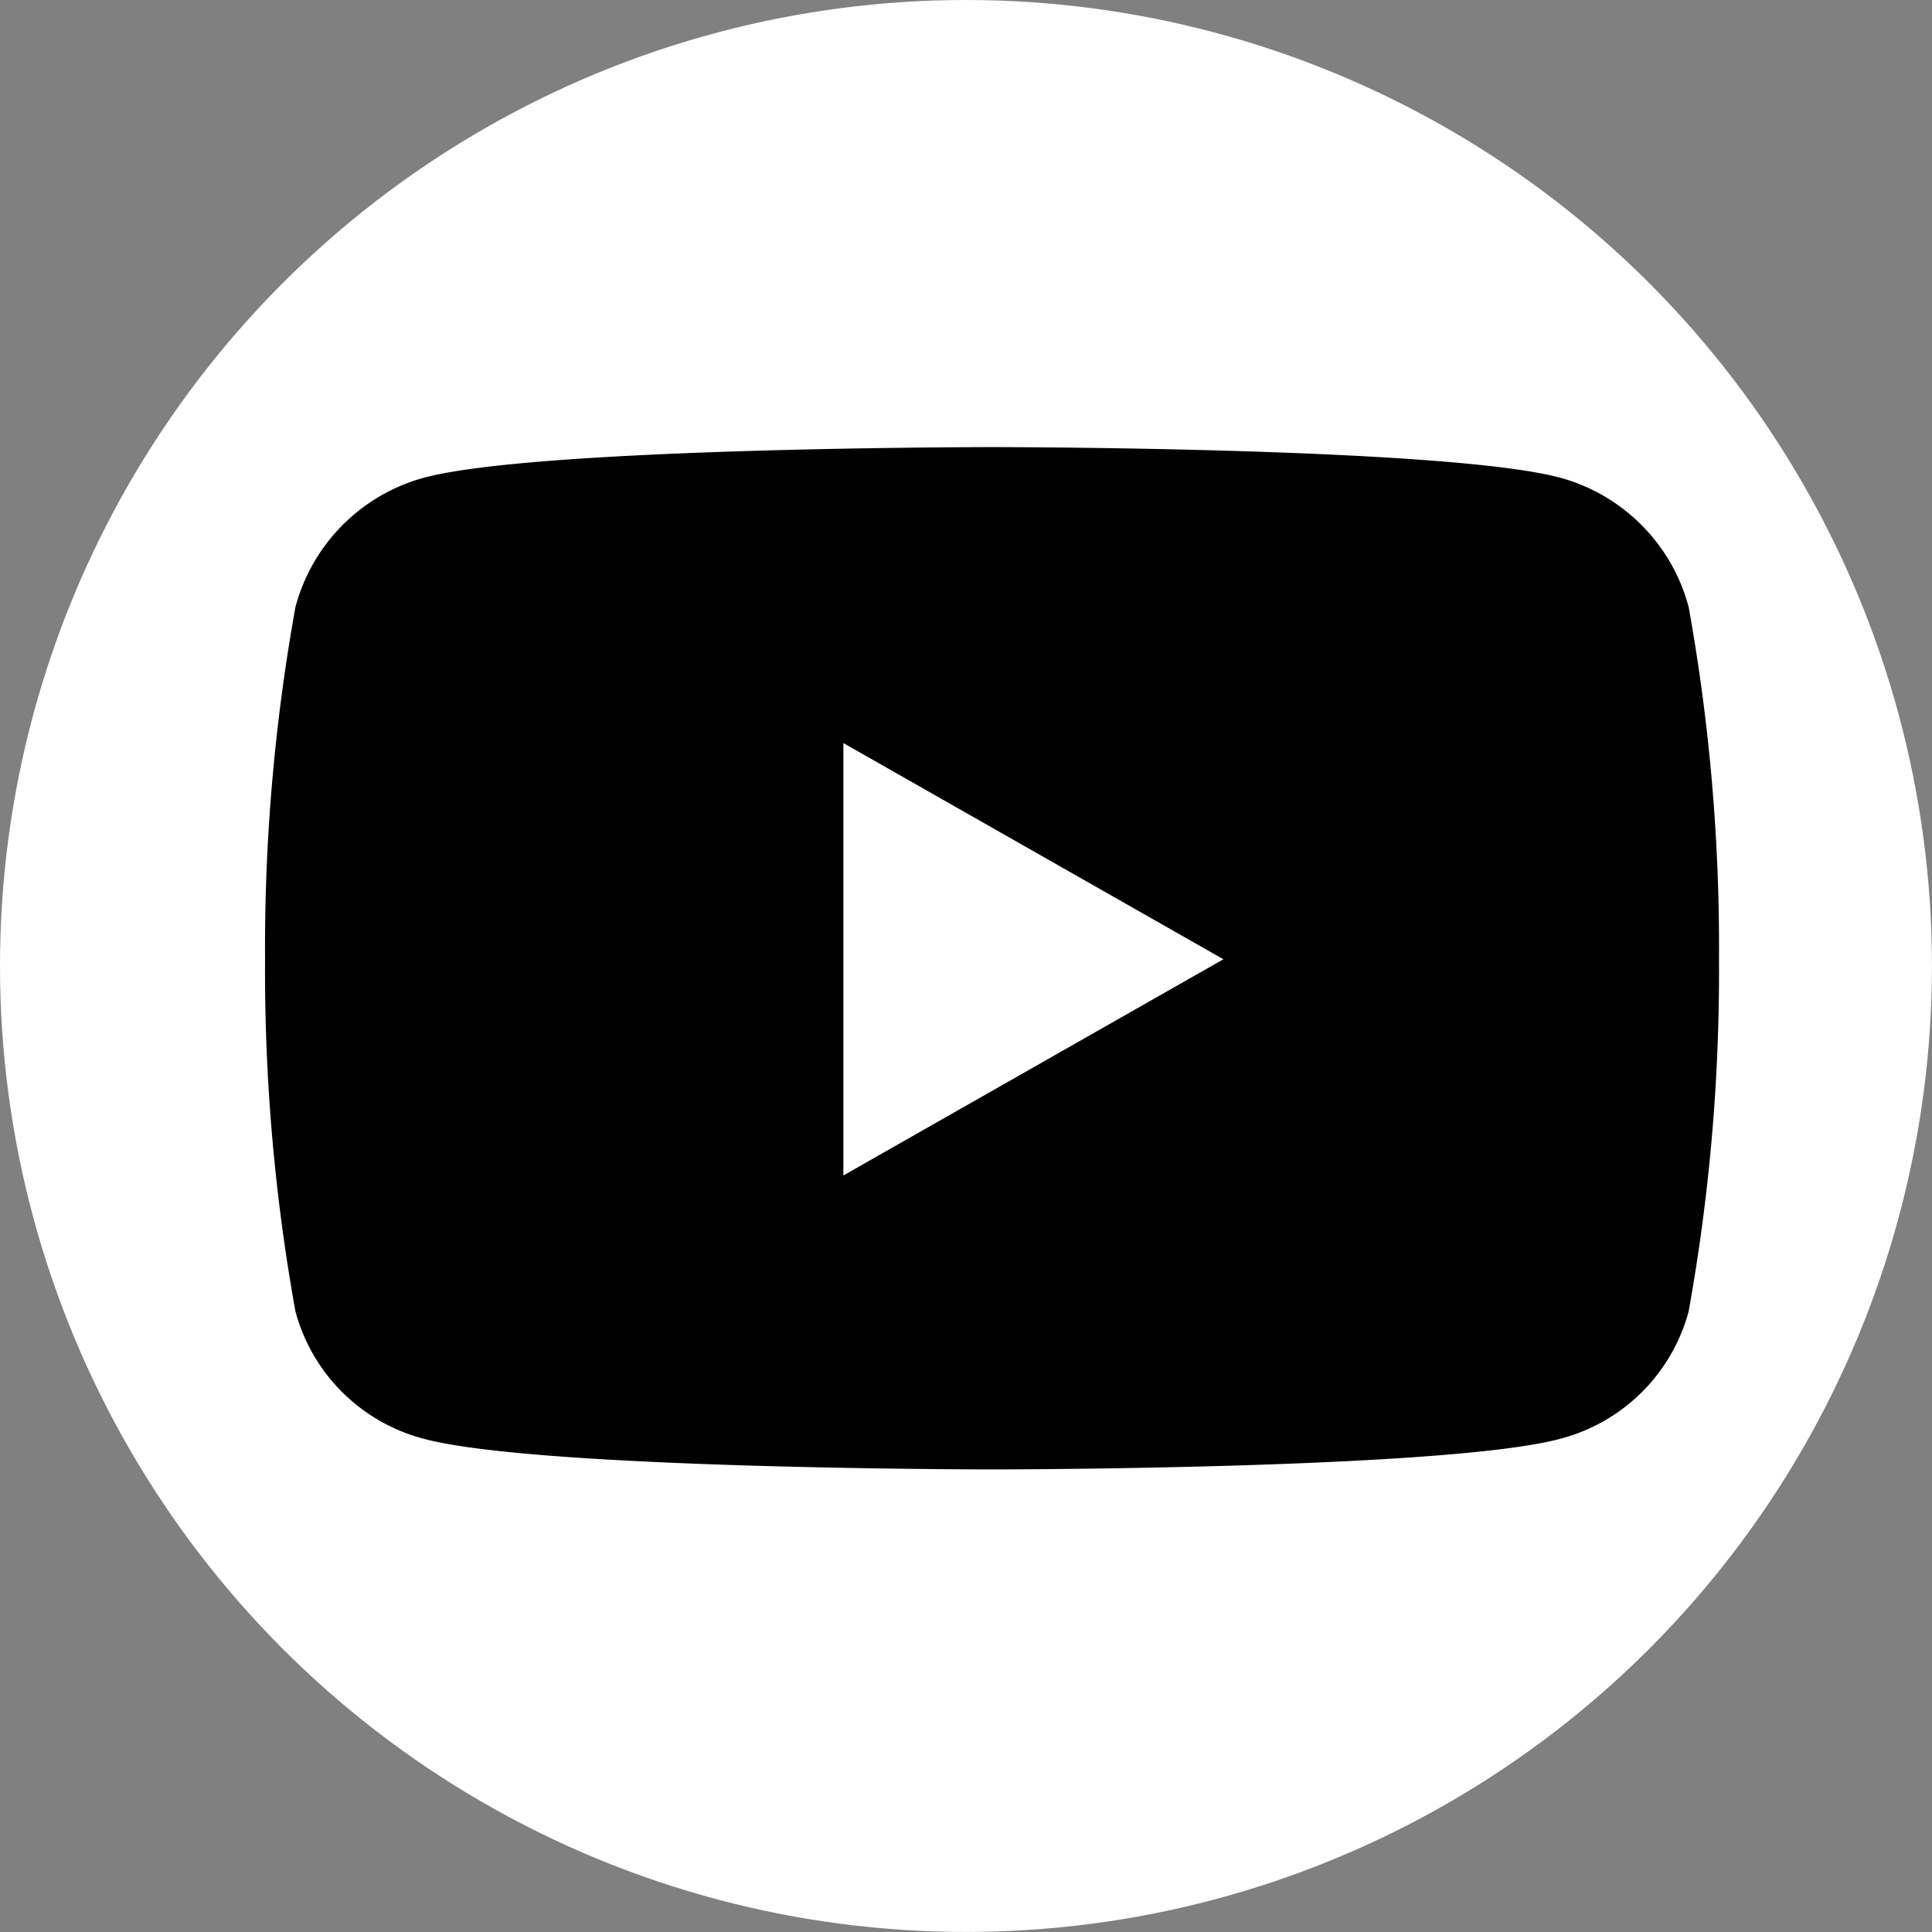
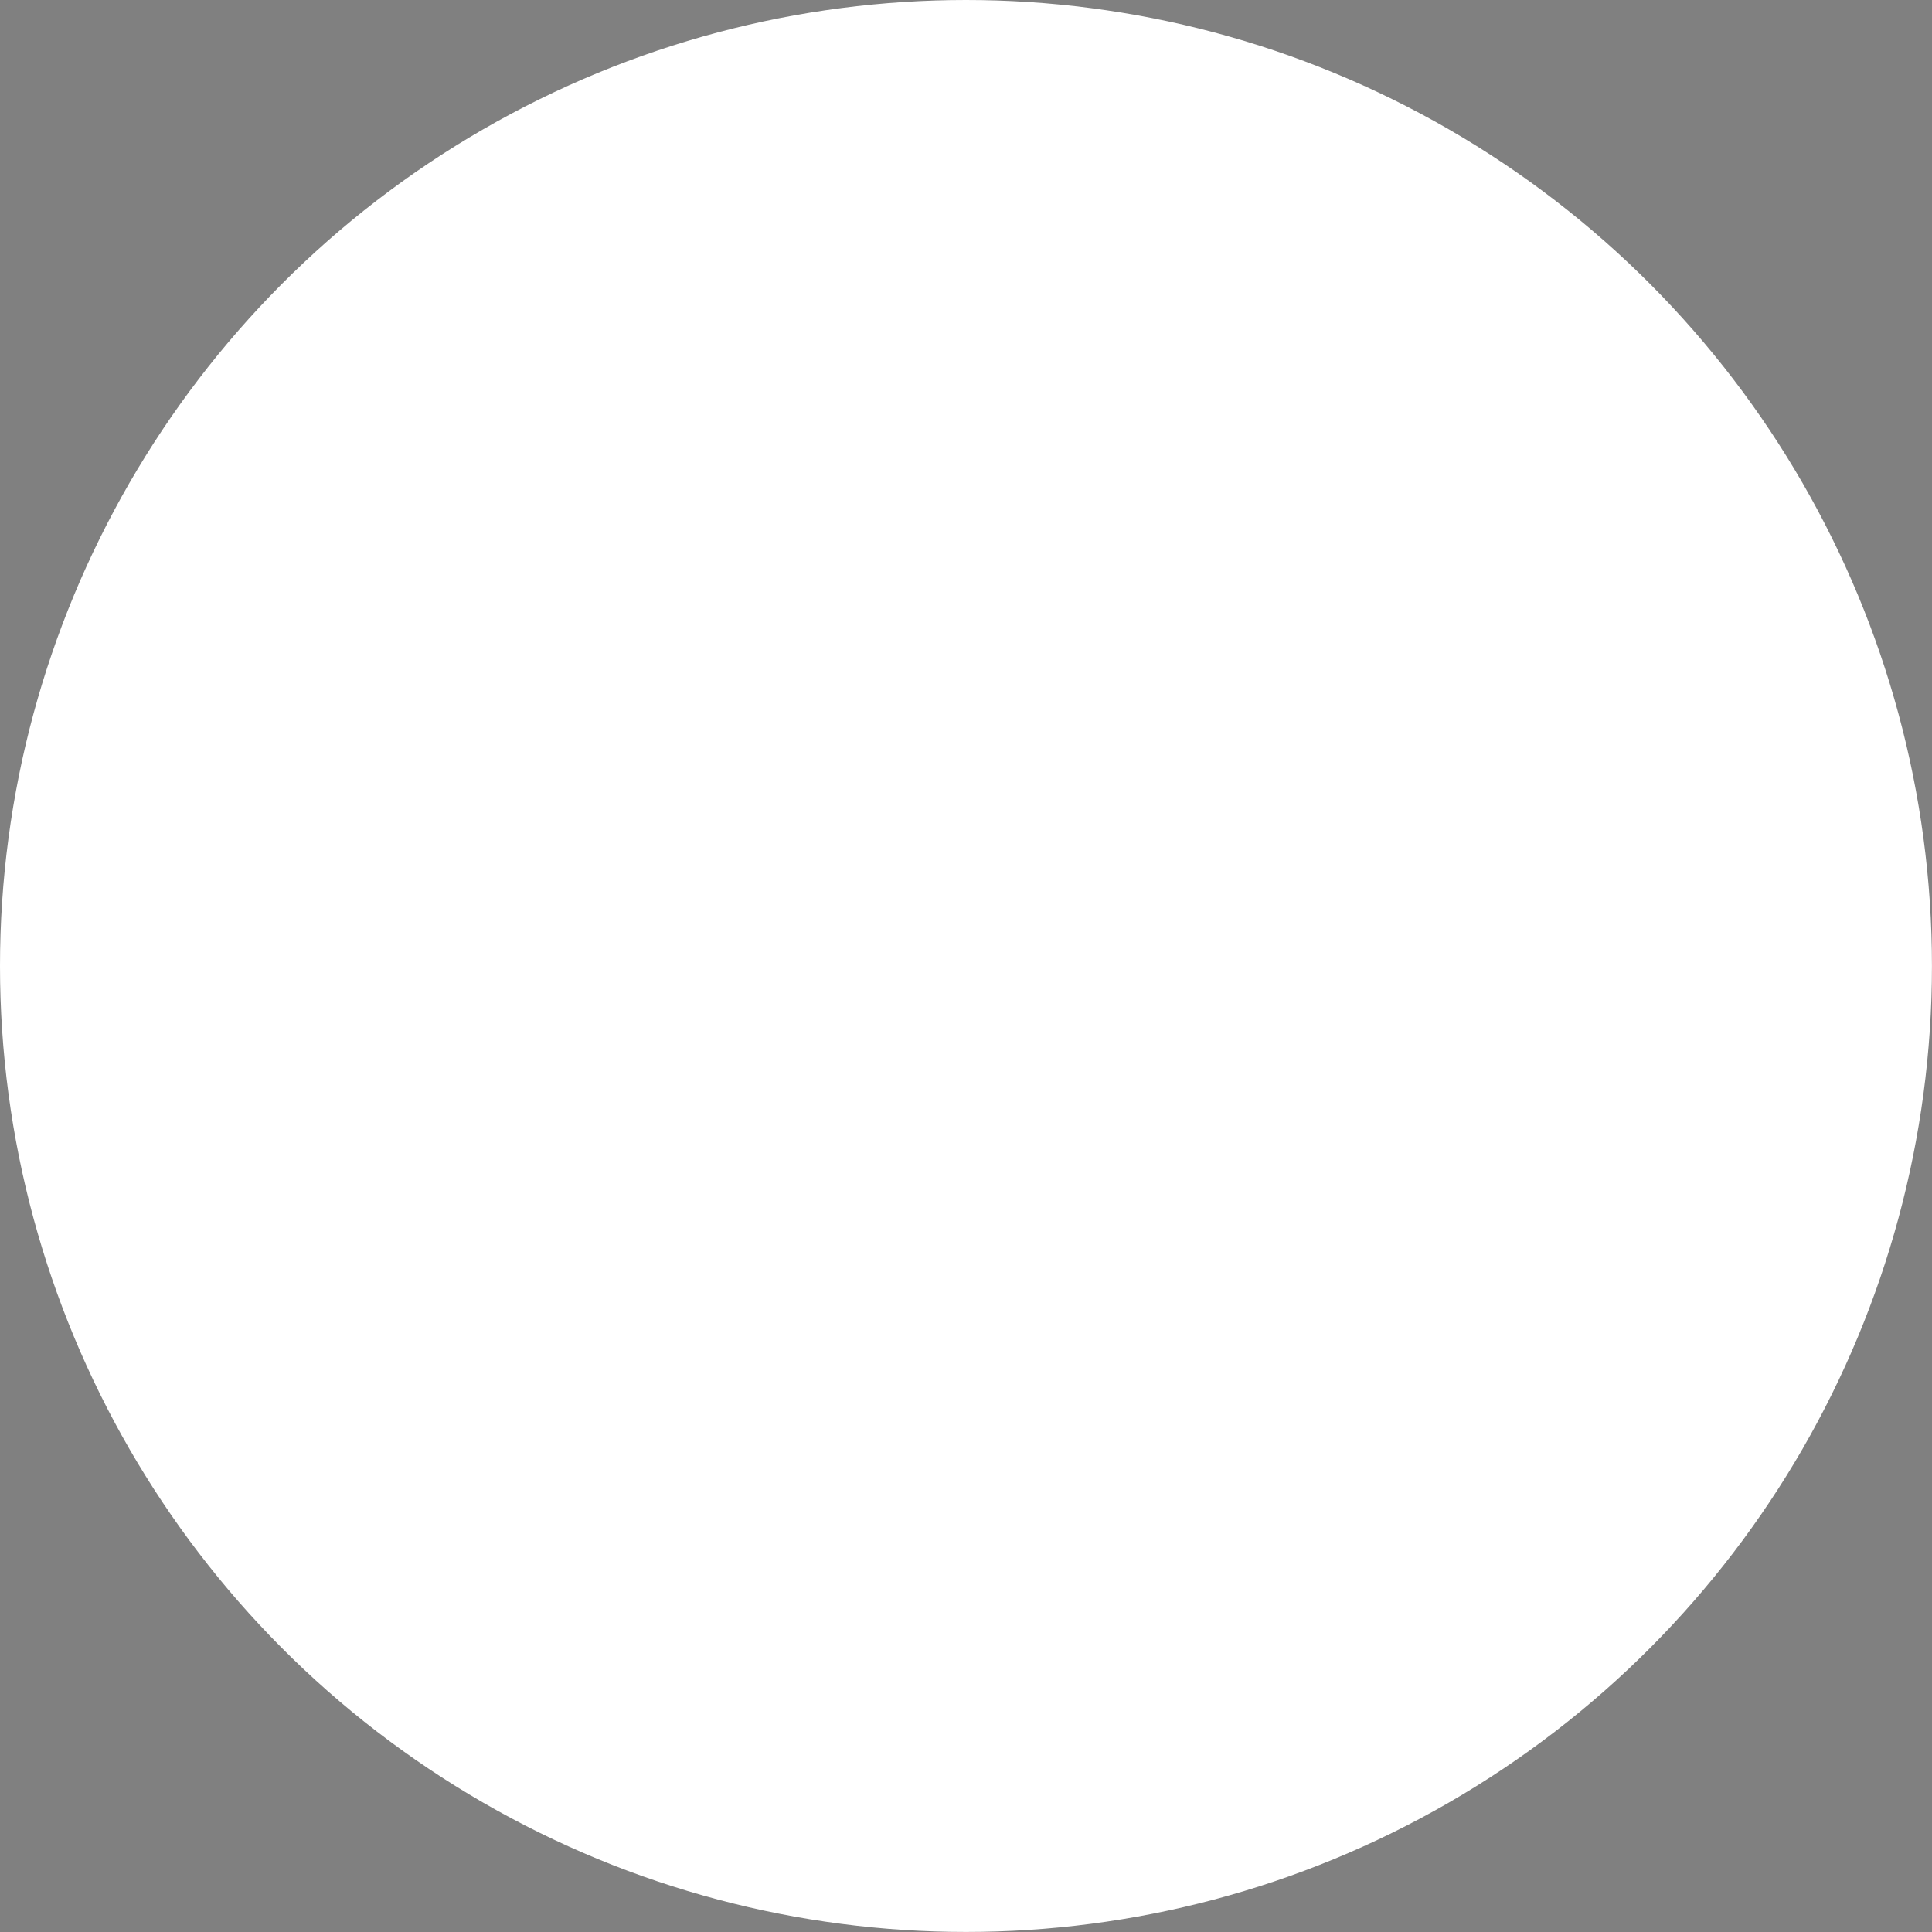
<svg xmlns="http://www.w3.org/2000/svg" width="37.443" height="37.443" viewBox="0 0 37.443 37.443">
  <rect x="0" y="0" width="37.443" height="37.443" fill="#808080" stroke="none" />
  <defs>
    <style>.a{fill:#fff;}</style>
  </defs>
  <g transform="translate(0)">
    <ellipse class="a" cx="18.721" cy="18.721" rx="18.721" ry="18.721" transform="translate(0)" />
-     <path d="M33.423,28.1a3.541,3.541,0,0,0-2.491-2.507C28.734,25,19.923,25,19.923,25s-8.812,0-11.009.593A3.541,3.541,0,0,0,6.422,28.1a37.142,37.142,0,0,0-.589,6.826,37.142,37.142,0,0,0,.589,6.826A3.488,3.488,0,0,0,8.913,44.22c2.2.593,11.009.593,11.009.593s8.812,0,11.009-.593a3.488,3.488,0,0,0,2.491-2.467,37.143,37.143,0,0,0,.589-6.826A37.143,37.143,0,0,0,33.423,28.1ZM17.041,39.116v-8.38l7.365,4.19Z" transform="translate(-0.696 -16.335)" />
  </g>
</svg>